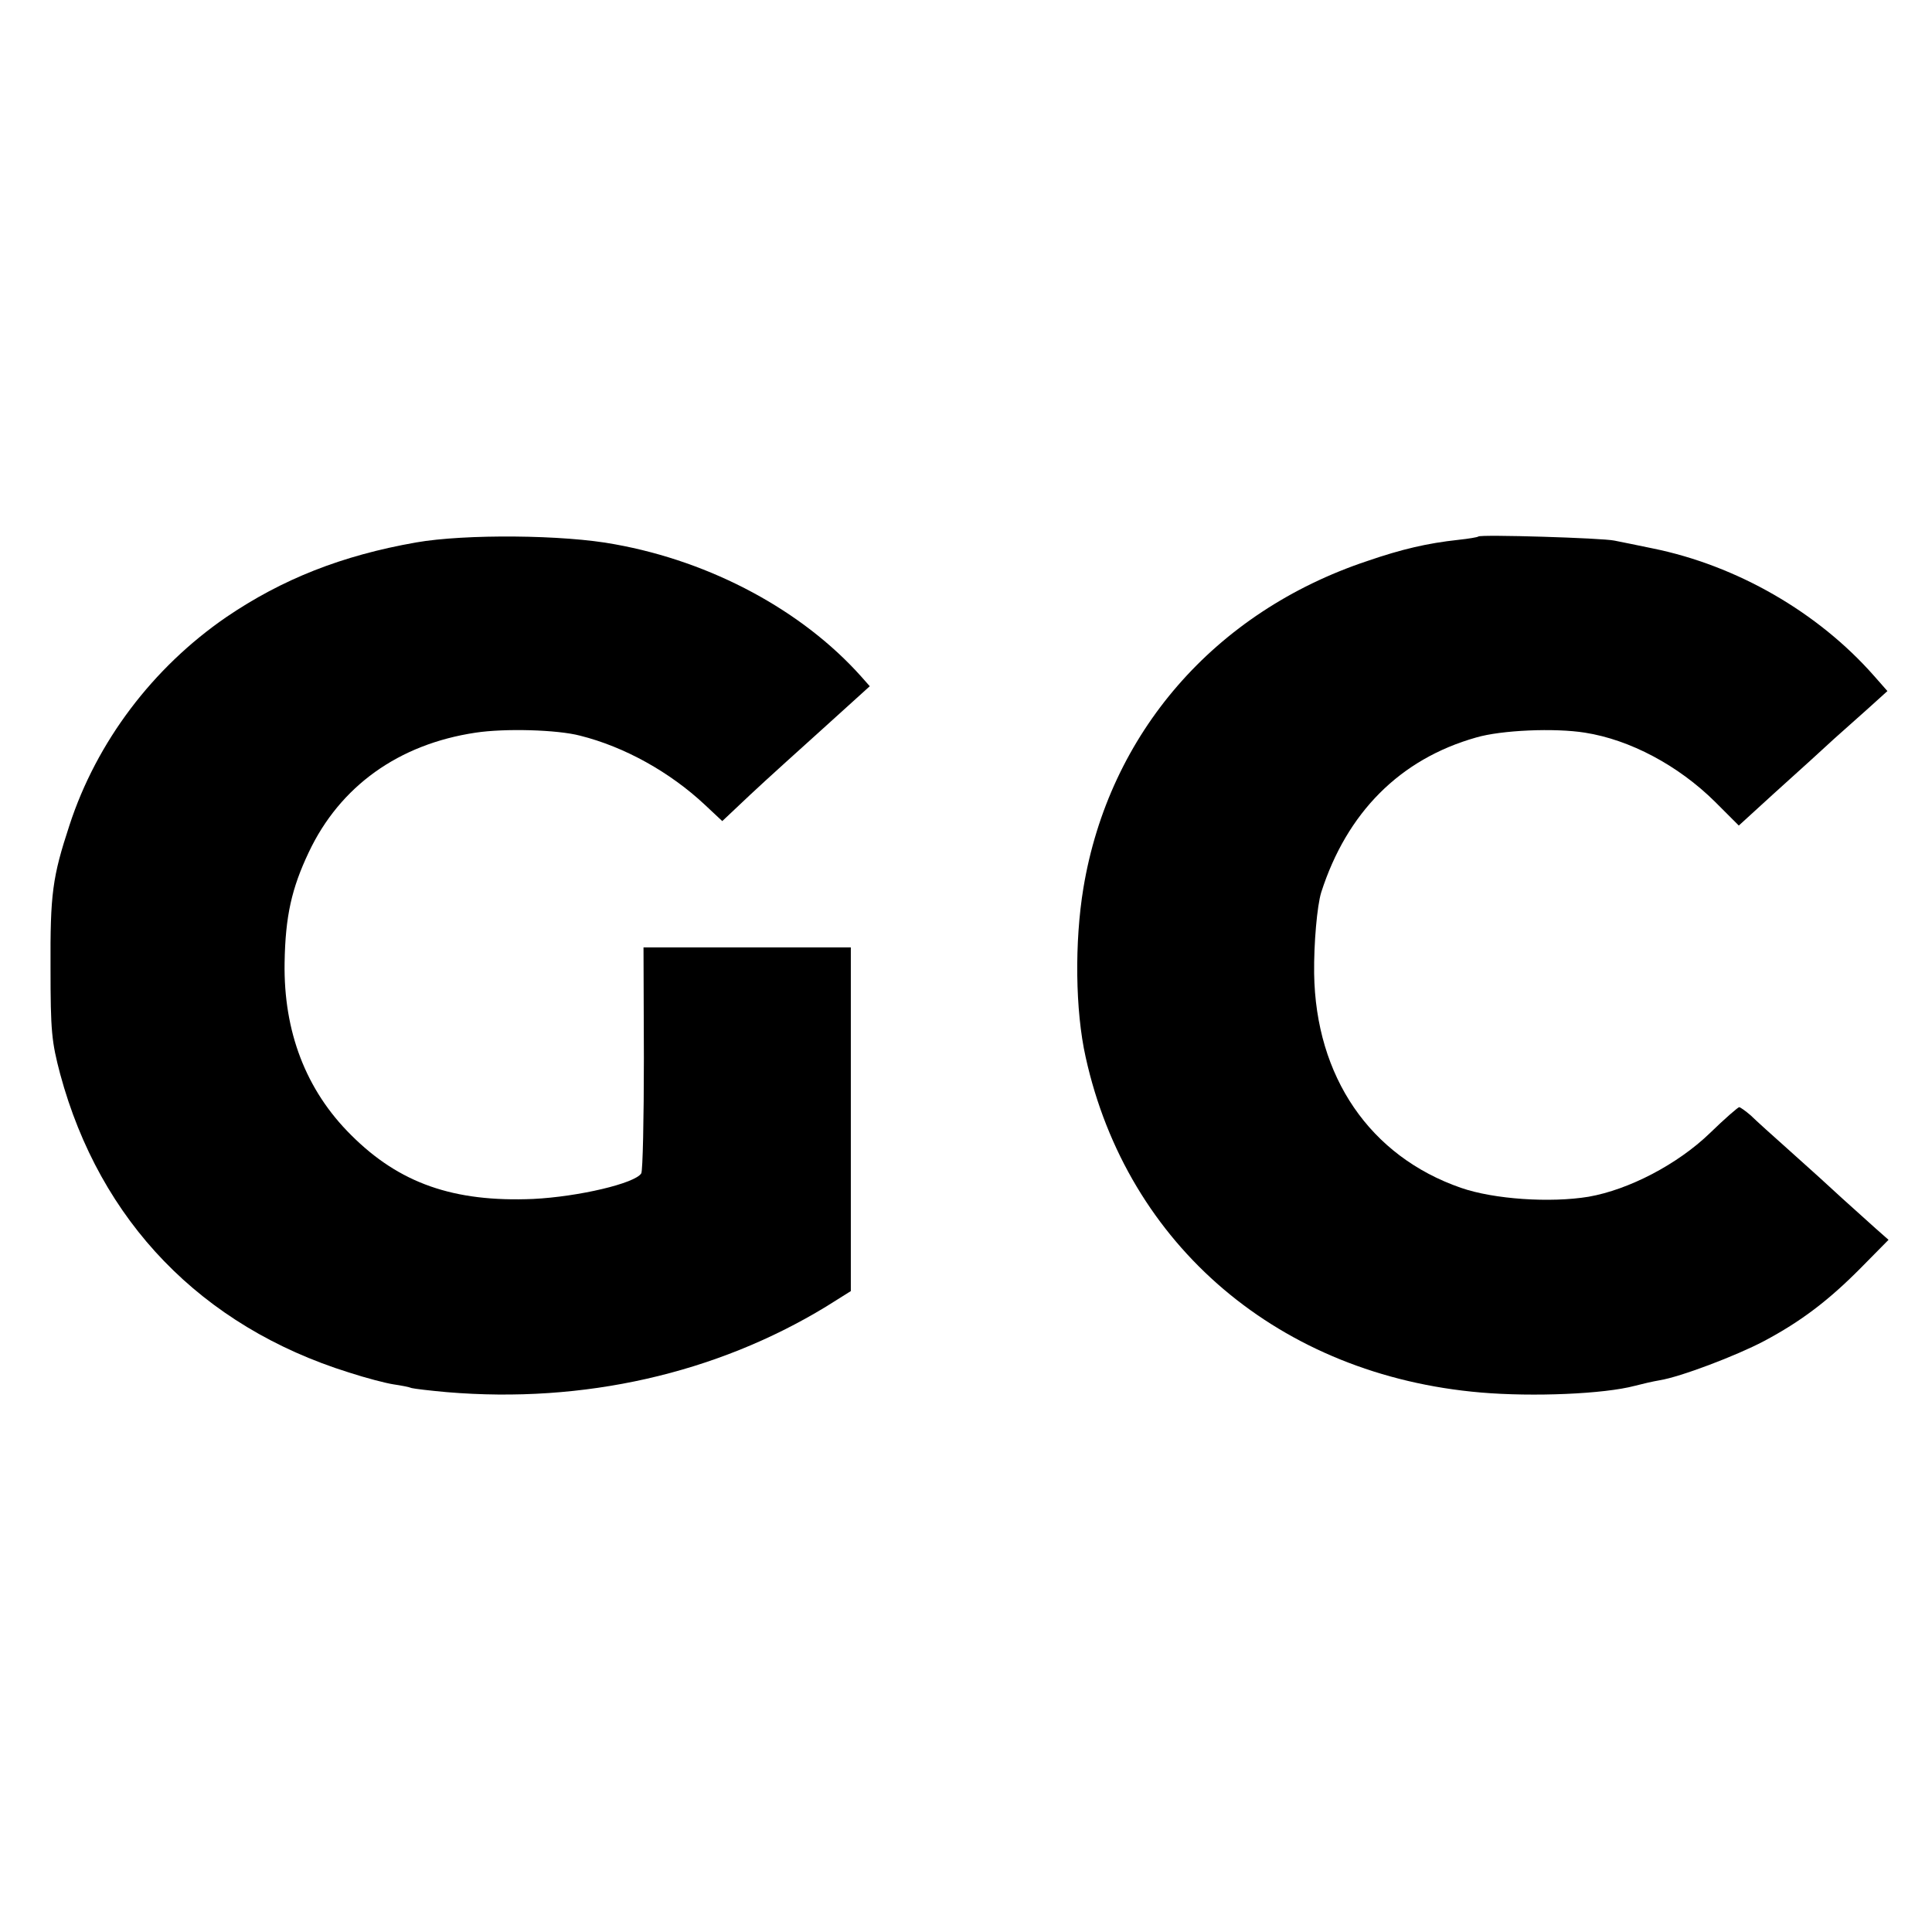
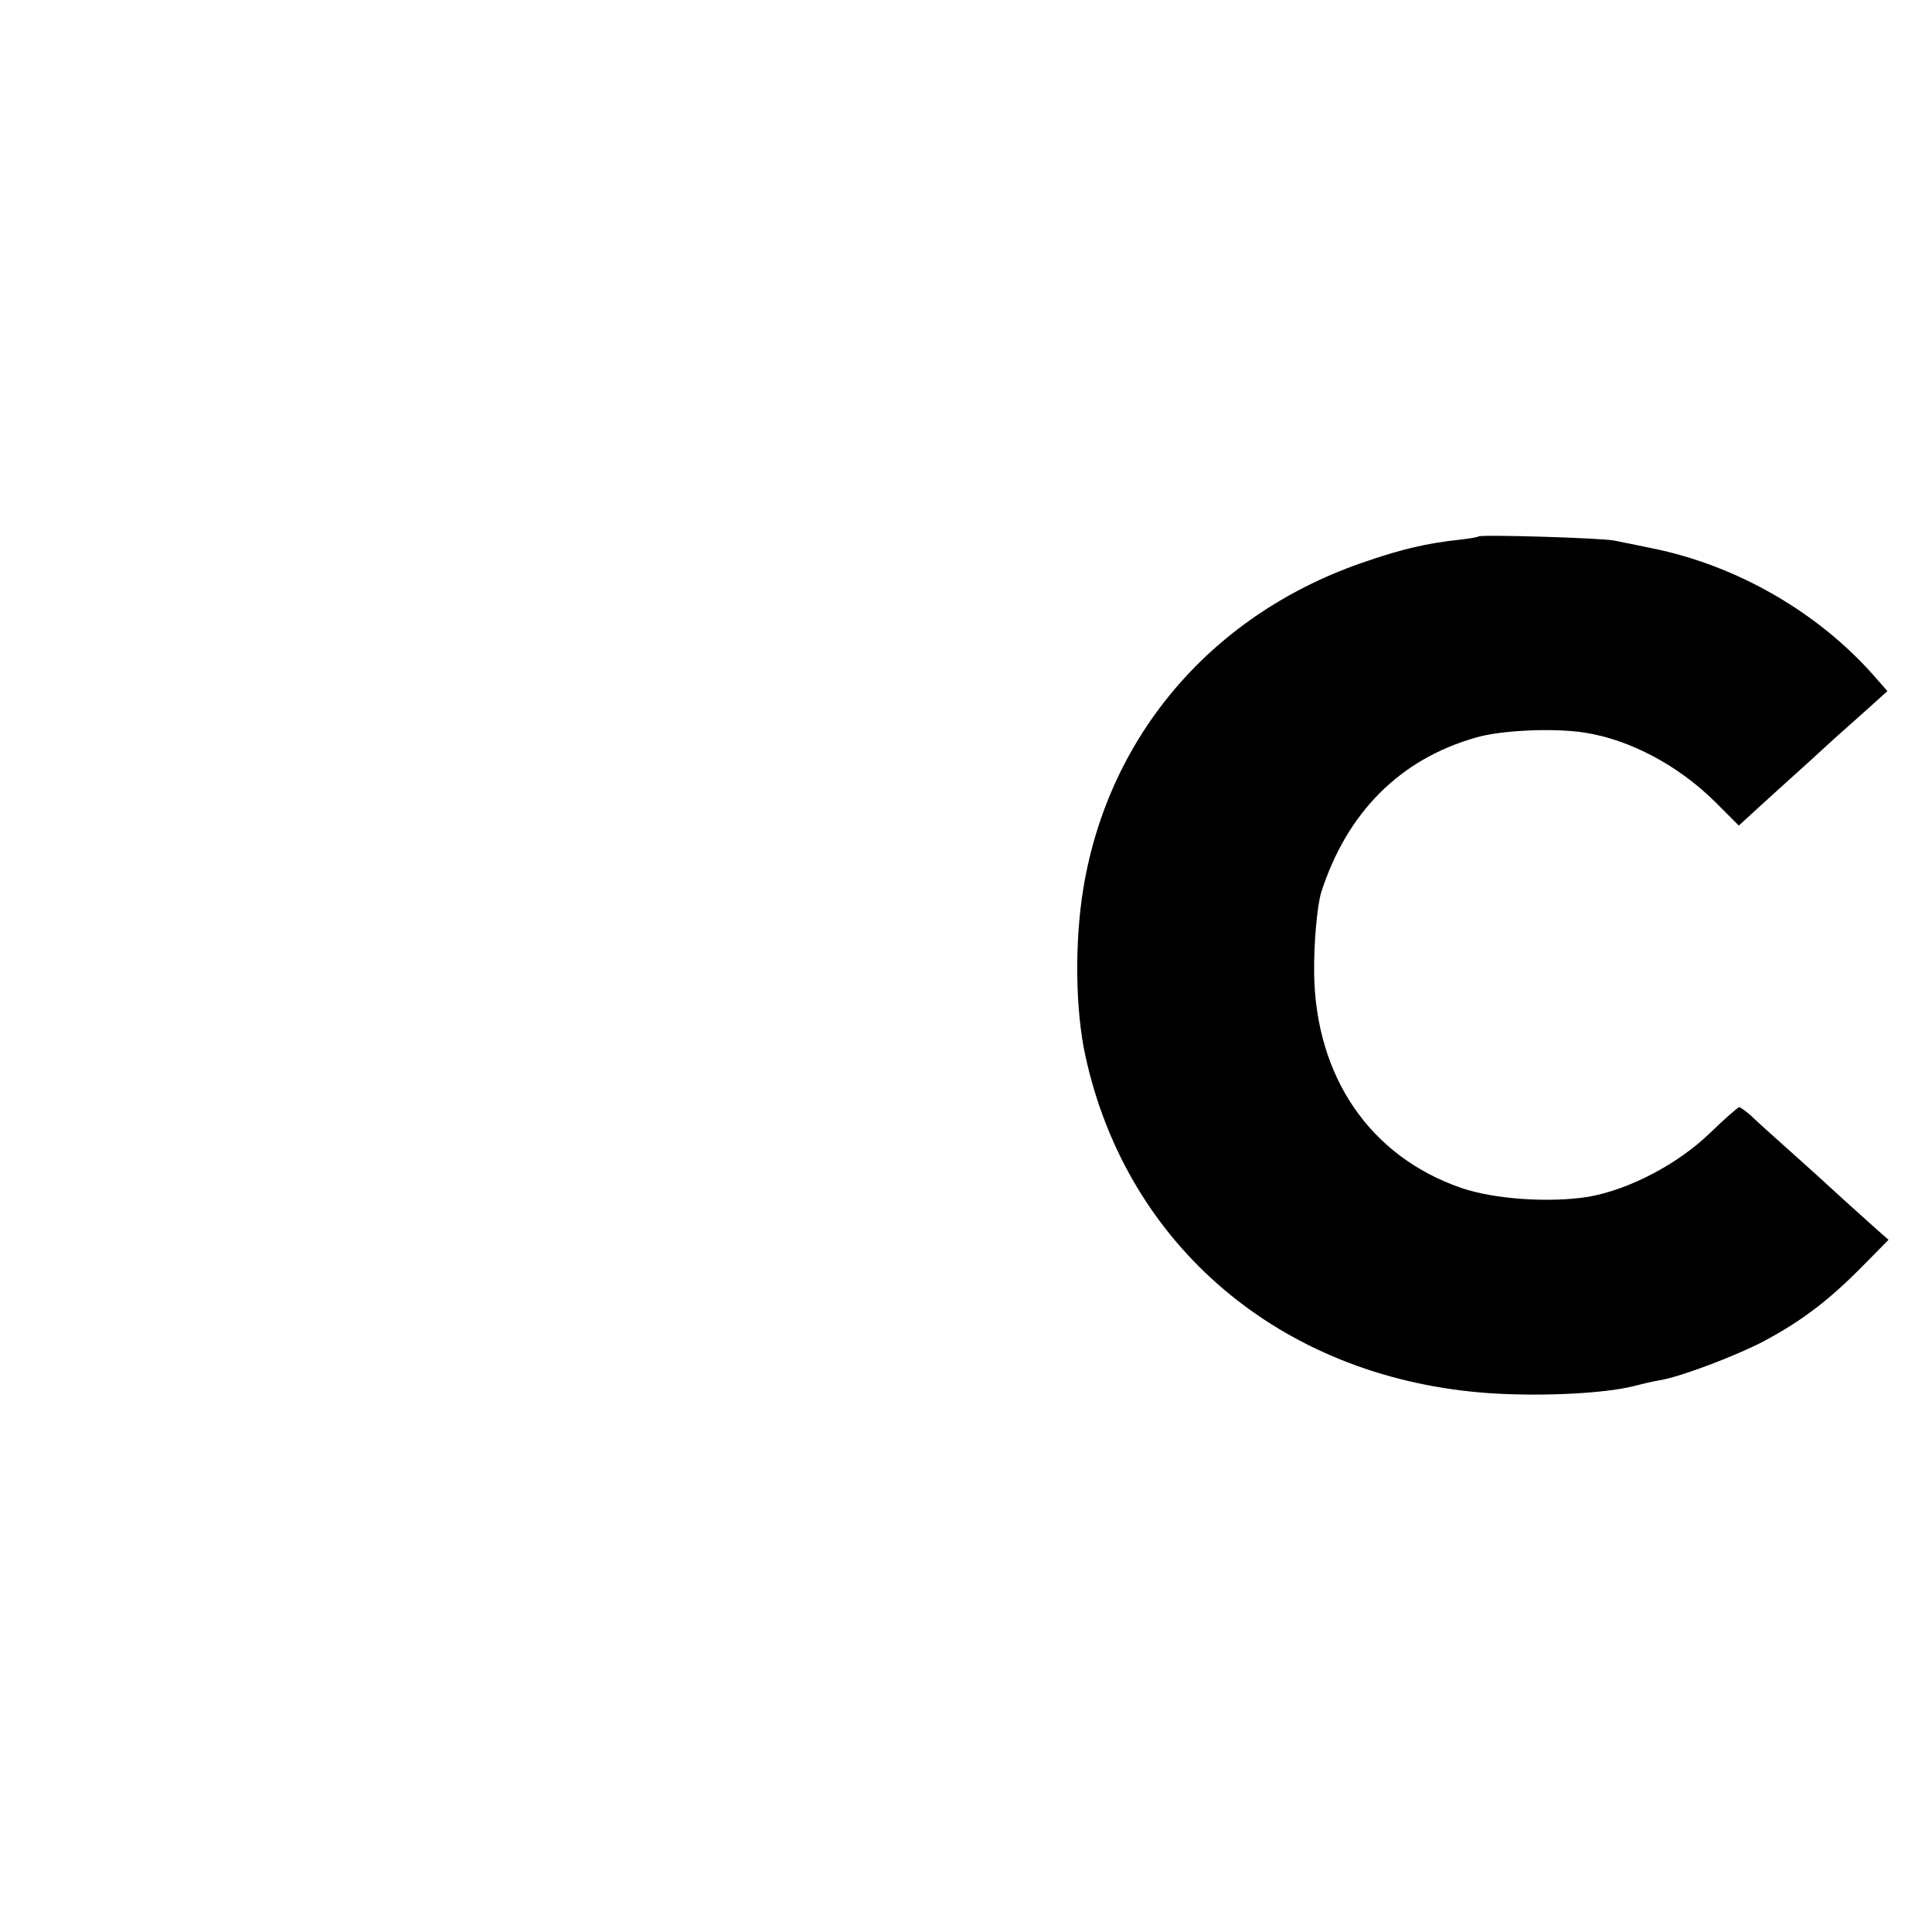
<svg xmlns="http://www.w3.org/2000/svg" version="1.0" width="520pt" height="520pt" viewBox="0 0 520 520" preserveAspectRatio="xMidYMid meet">
  <g transform="translate(0,520) scale(0.1,-0.1)" fill="#000000" stroke="none">
-     <path d="M1120 3740 c-200 -35 -361 -99 -511 -201 -198 -136 -349 -336 -422 -560 -46 -140 -52 -185 -51 -384 0 -171 3 -199 26 -286 107 -396 380 -679 777 -803 46 -15 100 -29 120 -32 20 -3 42 -7 49 -10 8 -2 50 -7 95 -11 368 -31 724 50 1020 230 l67 42 0 462 0 463 -279 0 -279 0 1 -298 c0 -164 -3 -303 -7 -310 -16 -27 -169 -63 -291 -69 -214 -9 -360 42 -490 172 -122 121 -182 279 -179 464 2 125 19 200 65 297 84 178 242 291 449 322 79 12 220 8 281 -8 120 -30 242 -98 336 -186 l47 -44 35 33 c58 55 83 78 225 206 l137 124 -23 26 c-158 177 -402 309 -663 356 -137 26 -404 28 -535 5z" />
    <path d="M3979 3756 c-2 -2 -26 -6 -54 -9 -83 -9 -152 -25 -245 -57 -411 -137 -695 -464 -764 -880 -24 -145 -22 -330 6 -455 112 -508 523 -857 1064 -903 141 -12 331 -4 414 18 19 5 49 12 67 15 56 9 206 66 280 105 100 53 175 110 262 198 l74 75 -34 30 c-19 17 -59 53 -90 81 -30 28 -93 85 -139 126 -46 41 -95 85 -108 98 -14 12 -28 22 -31 22 -3 0 -39 -31 -79 -70 -87 -84 -218 -152 -326 -171 -103 -17 -255 -7 -344 24 -245 85 -391 299 -395 577 -1 81 8 182 19 218 69 215 212 359 417 417 68 20 212 26 293 13 121 -19 251 -88 350 -186 l64 -64 92 84 c105 95 111 100 164 149 21 19 63 56 92 82 l52 47 -37 42 c-150 170 -368 296 -595 342 -40 8 -86 18 -103 21 -32 7 -360 17 -366 11z" />
  </g>
</svg>